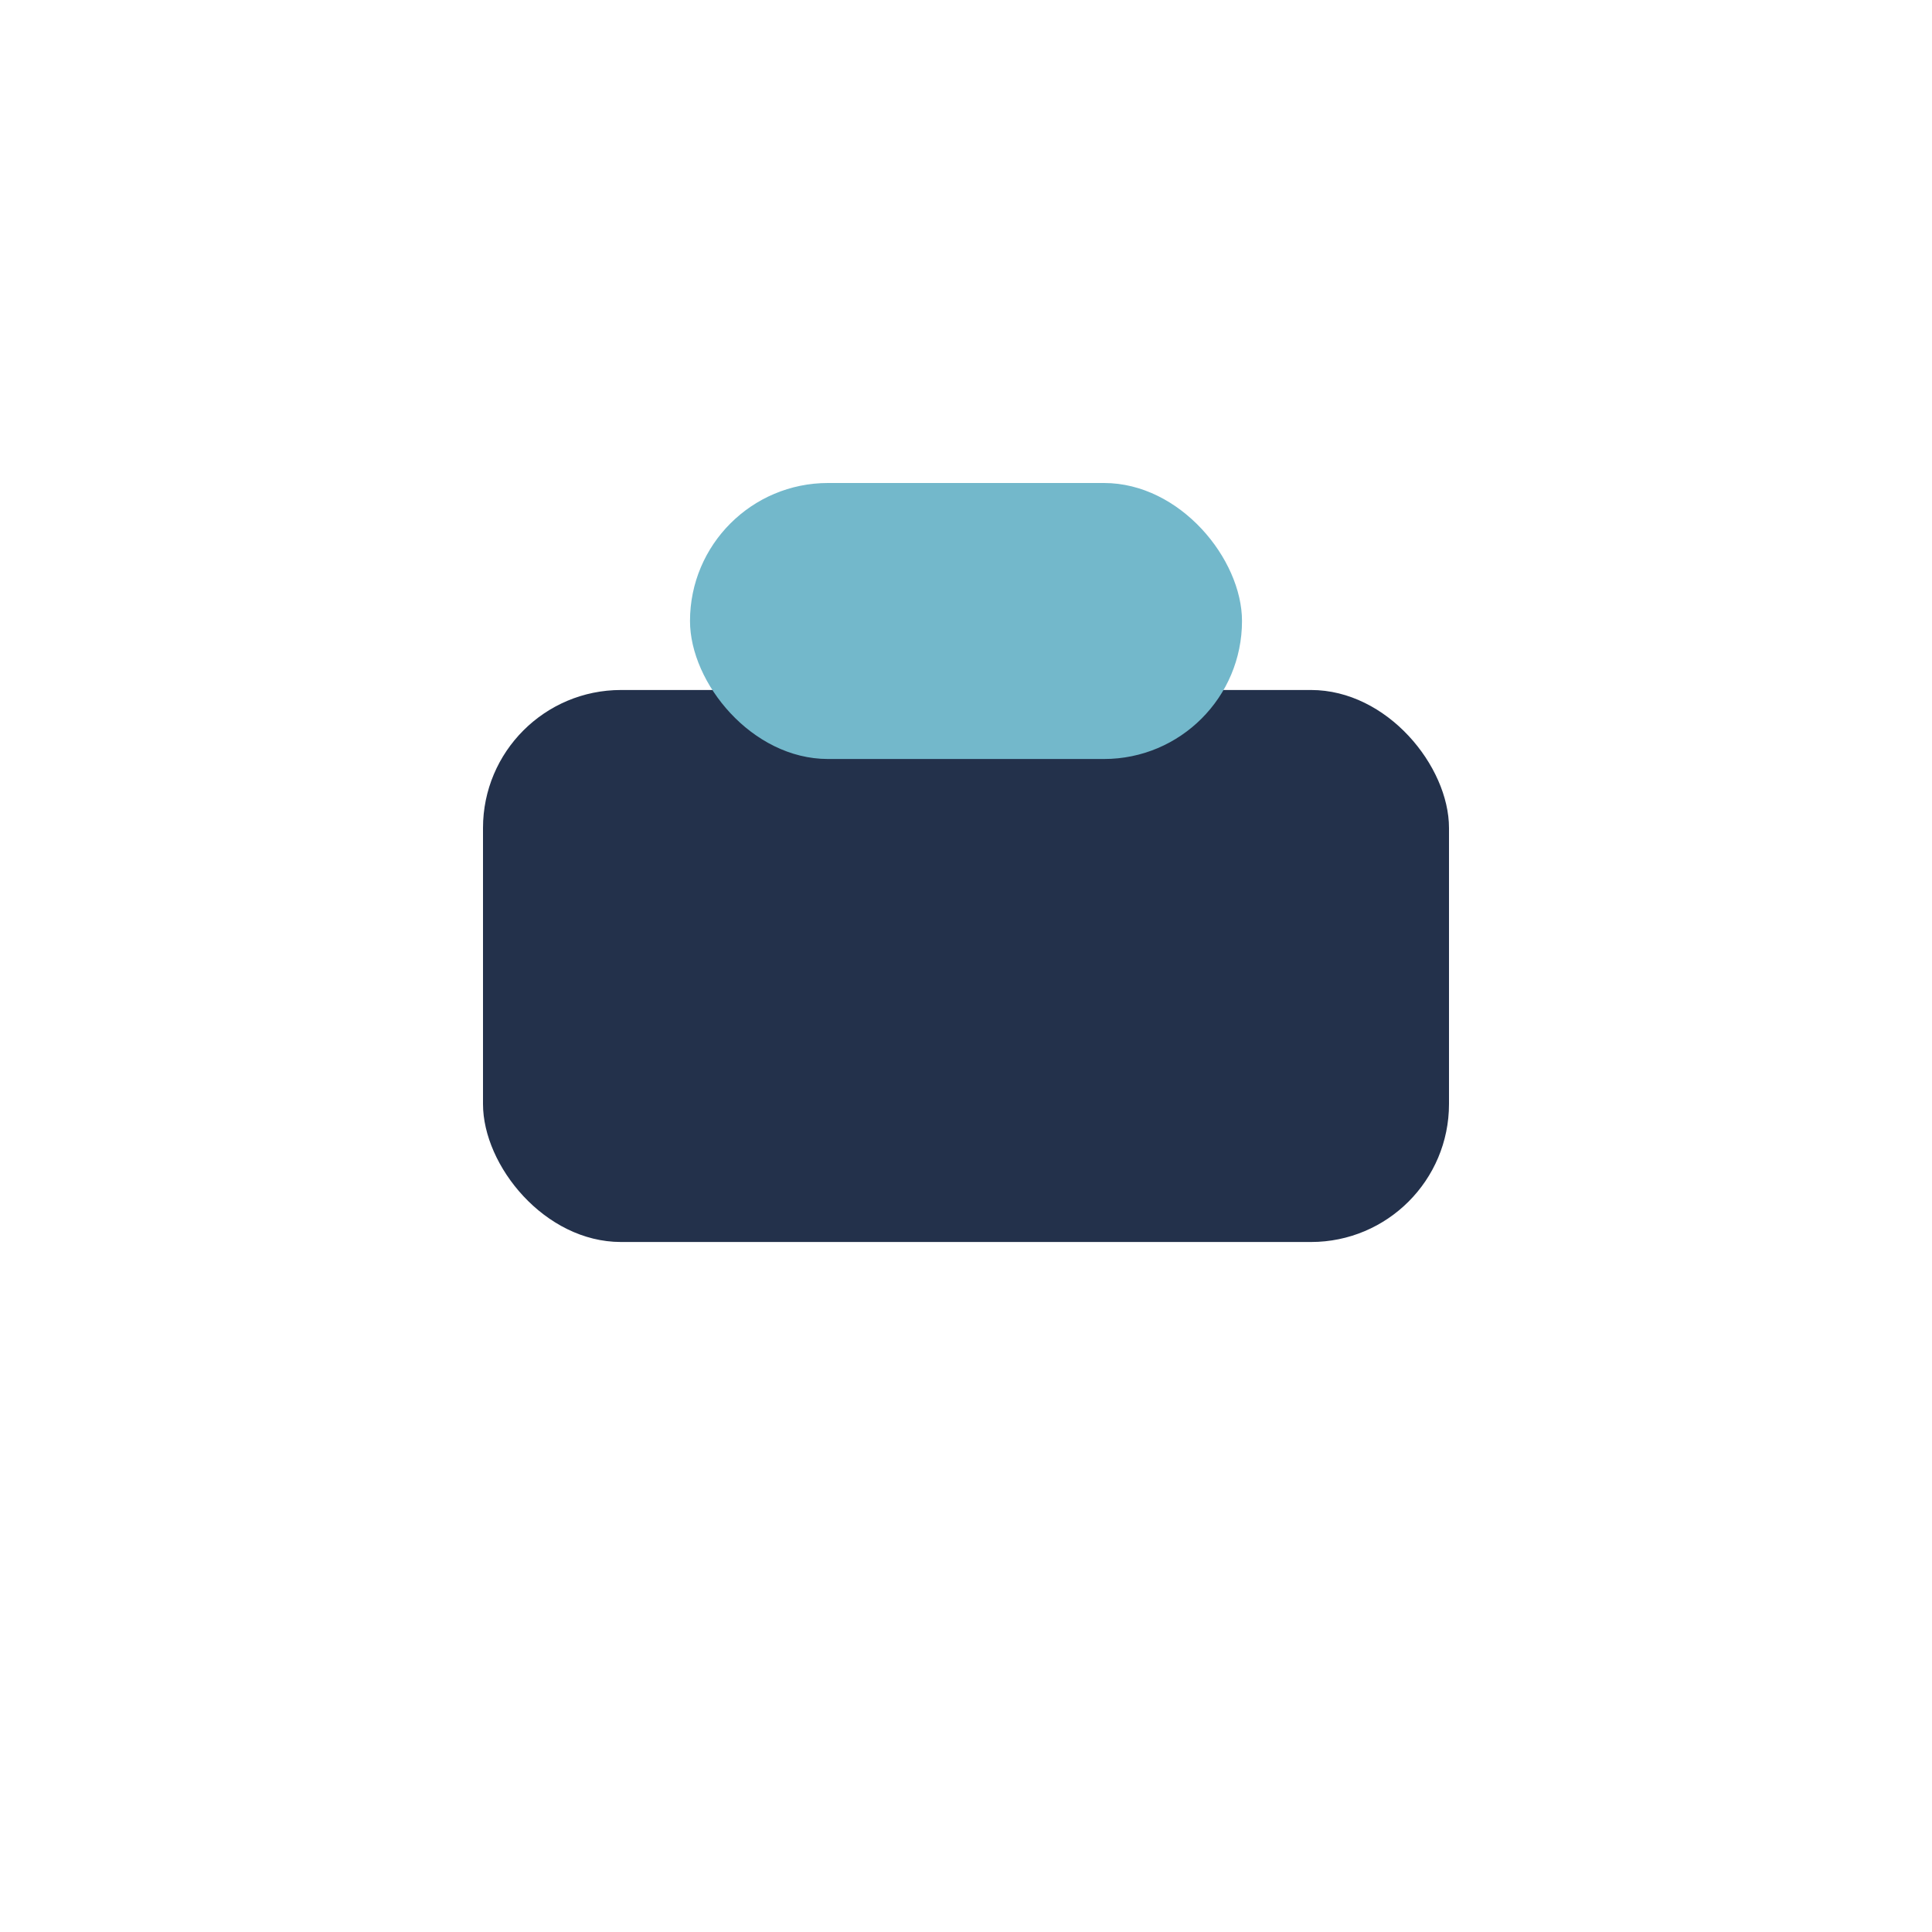
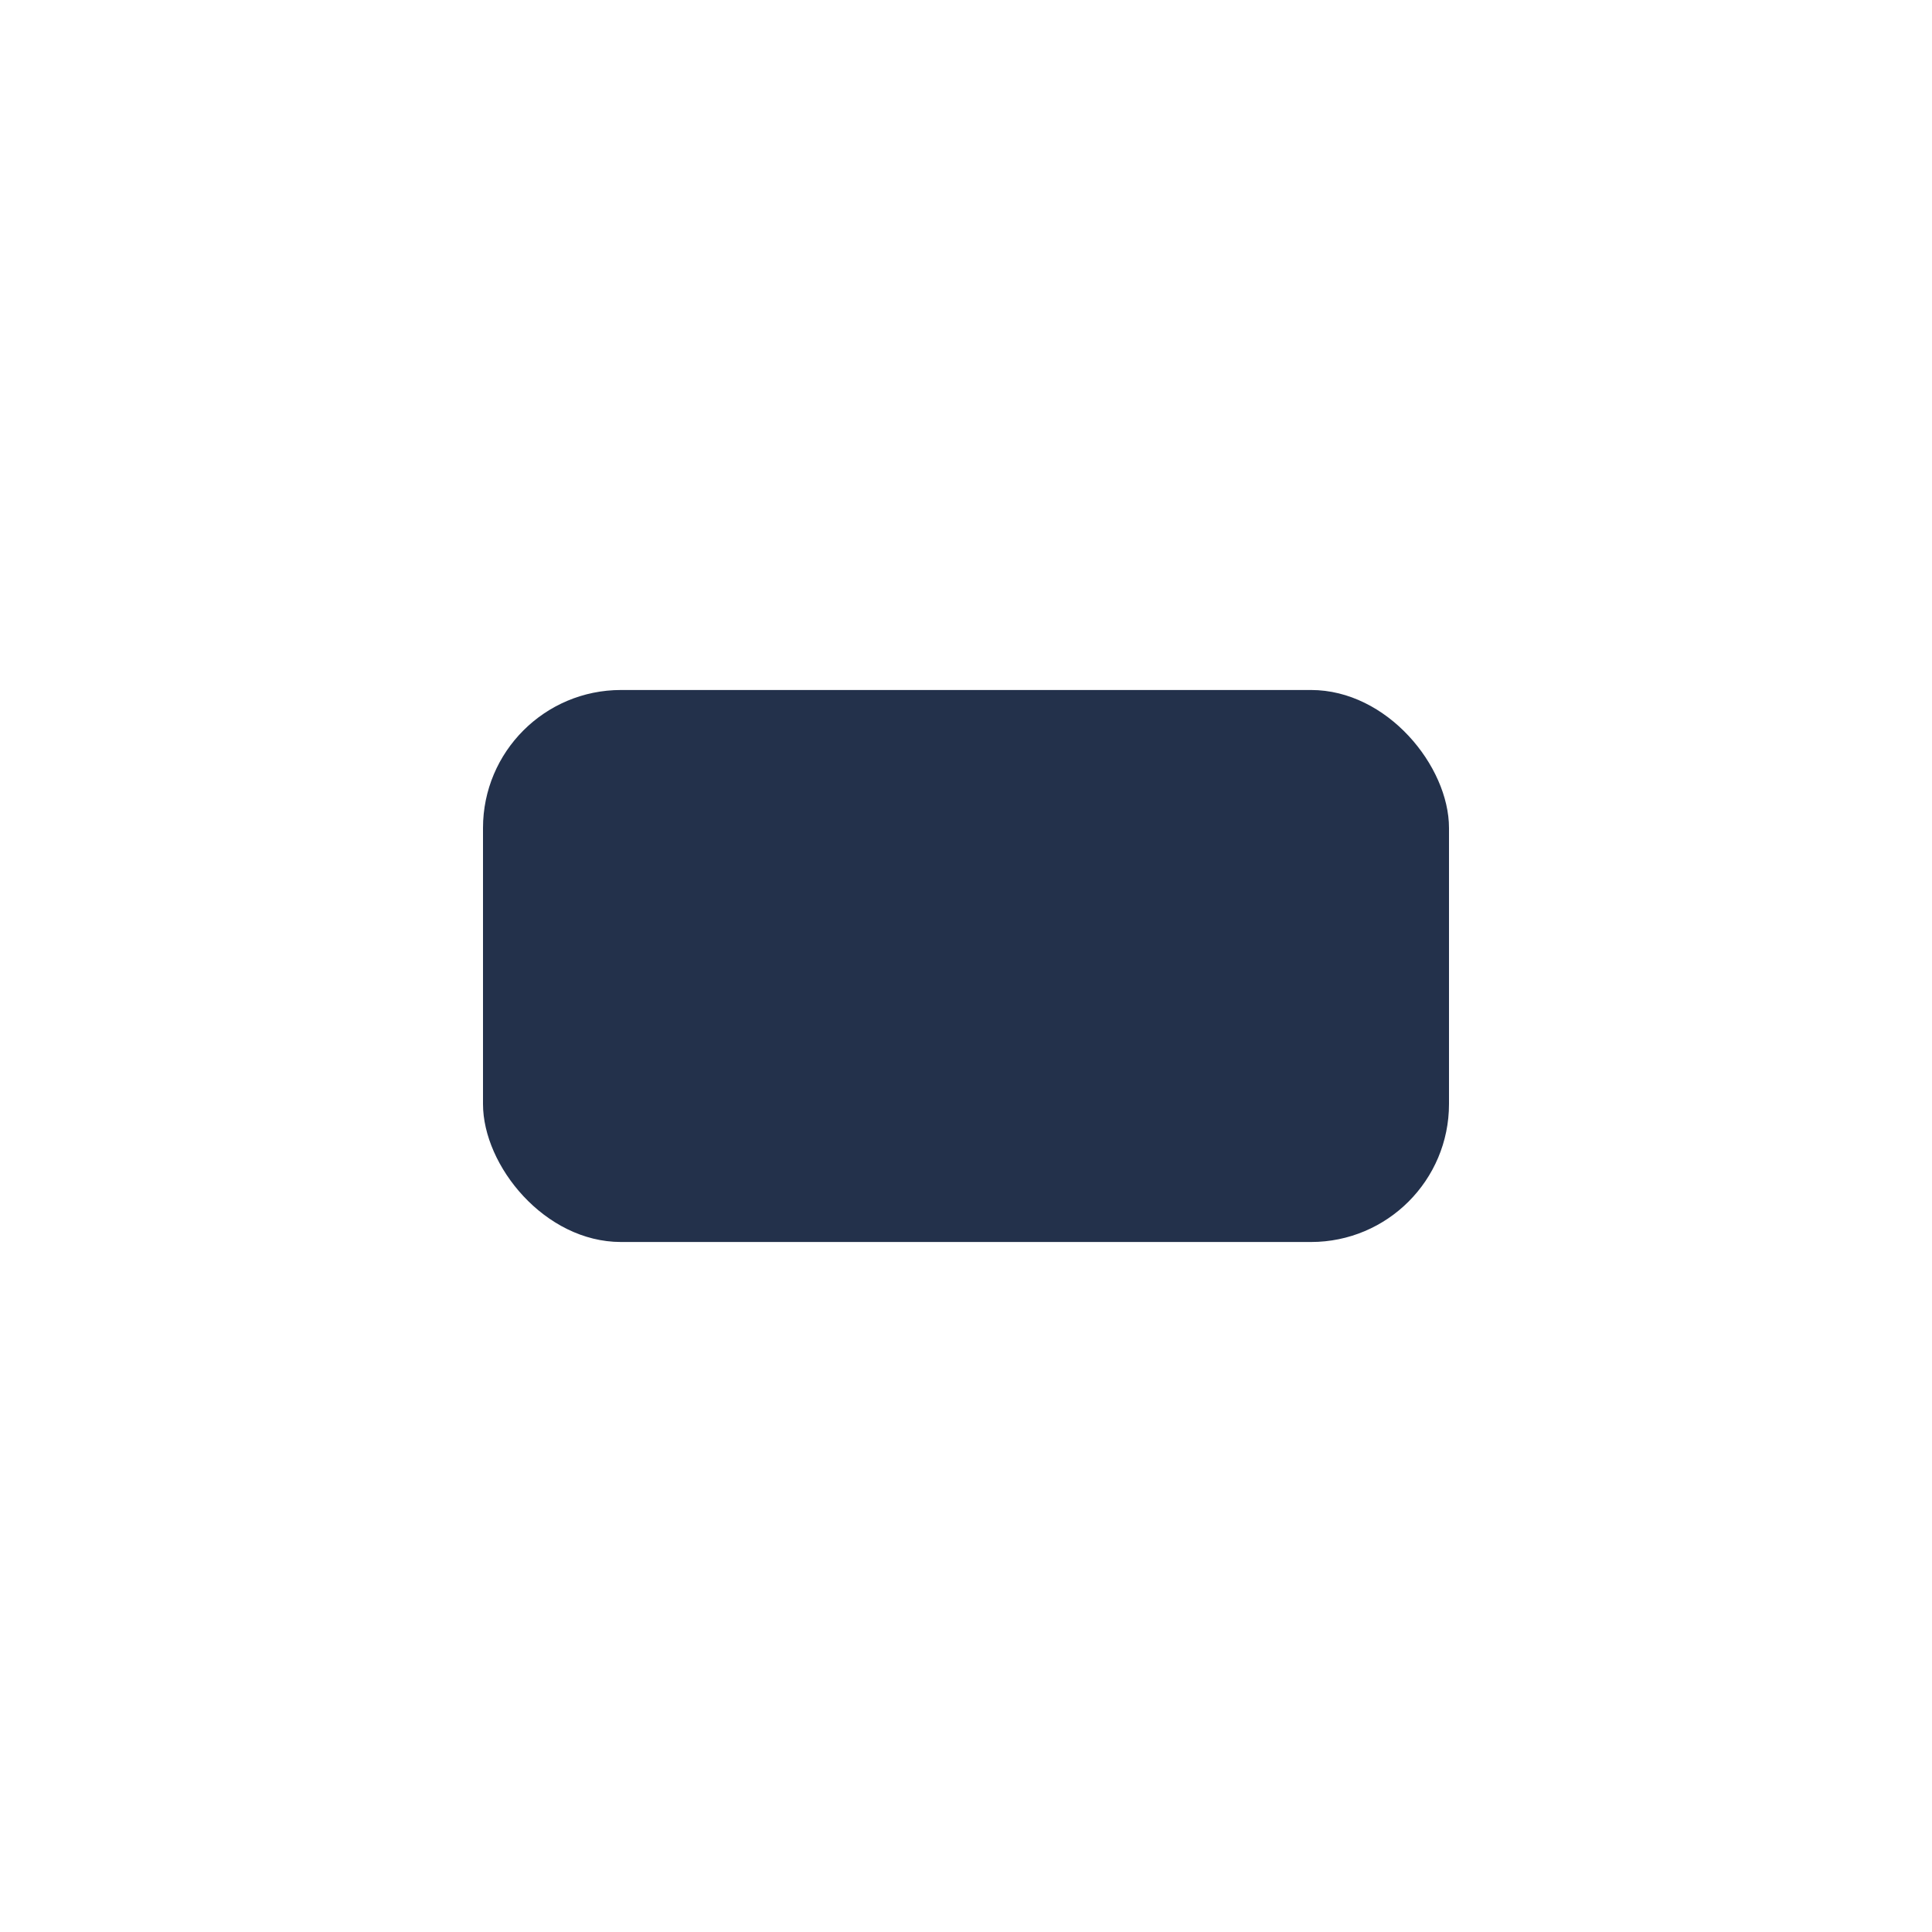
<svg xmlns="http://www.w3.org/2000/svg" width="28" height="28" viewBox="0 0 28 28">
  <rect x="7" y="10" width="14" height="8" rx="2" fill="#23314B" />
-   <rect x="10" y="7" width="8" height="4" rx="2" fill="#73B8CB" />
</svg>